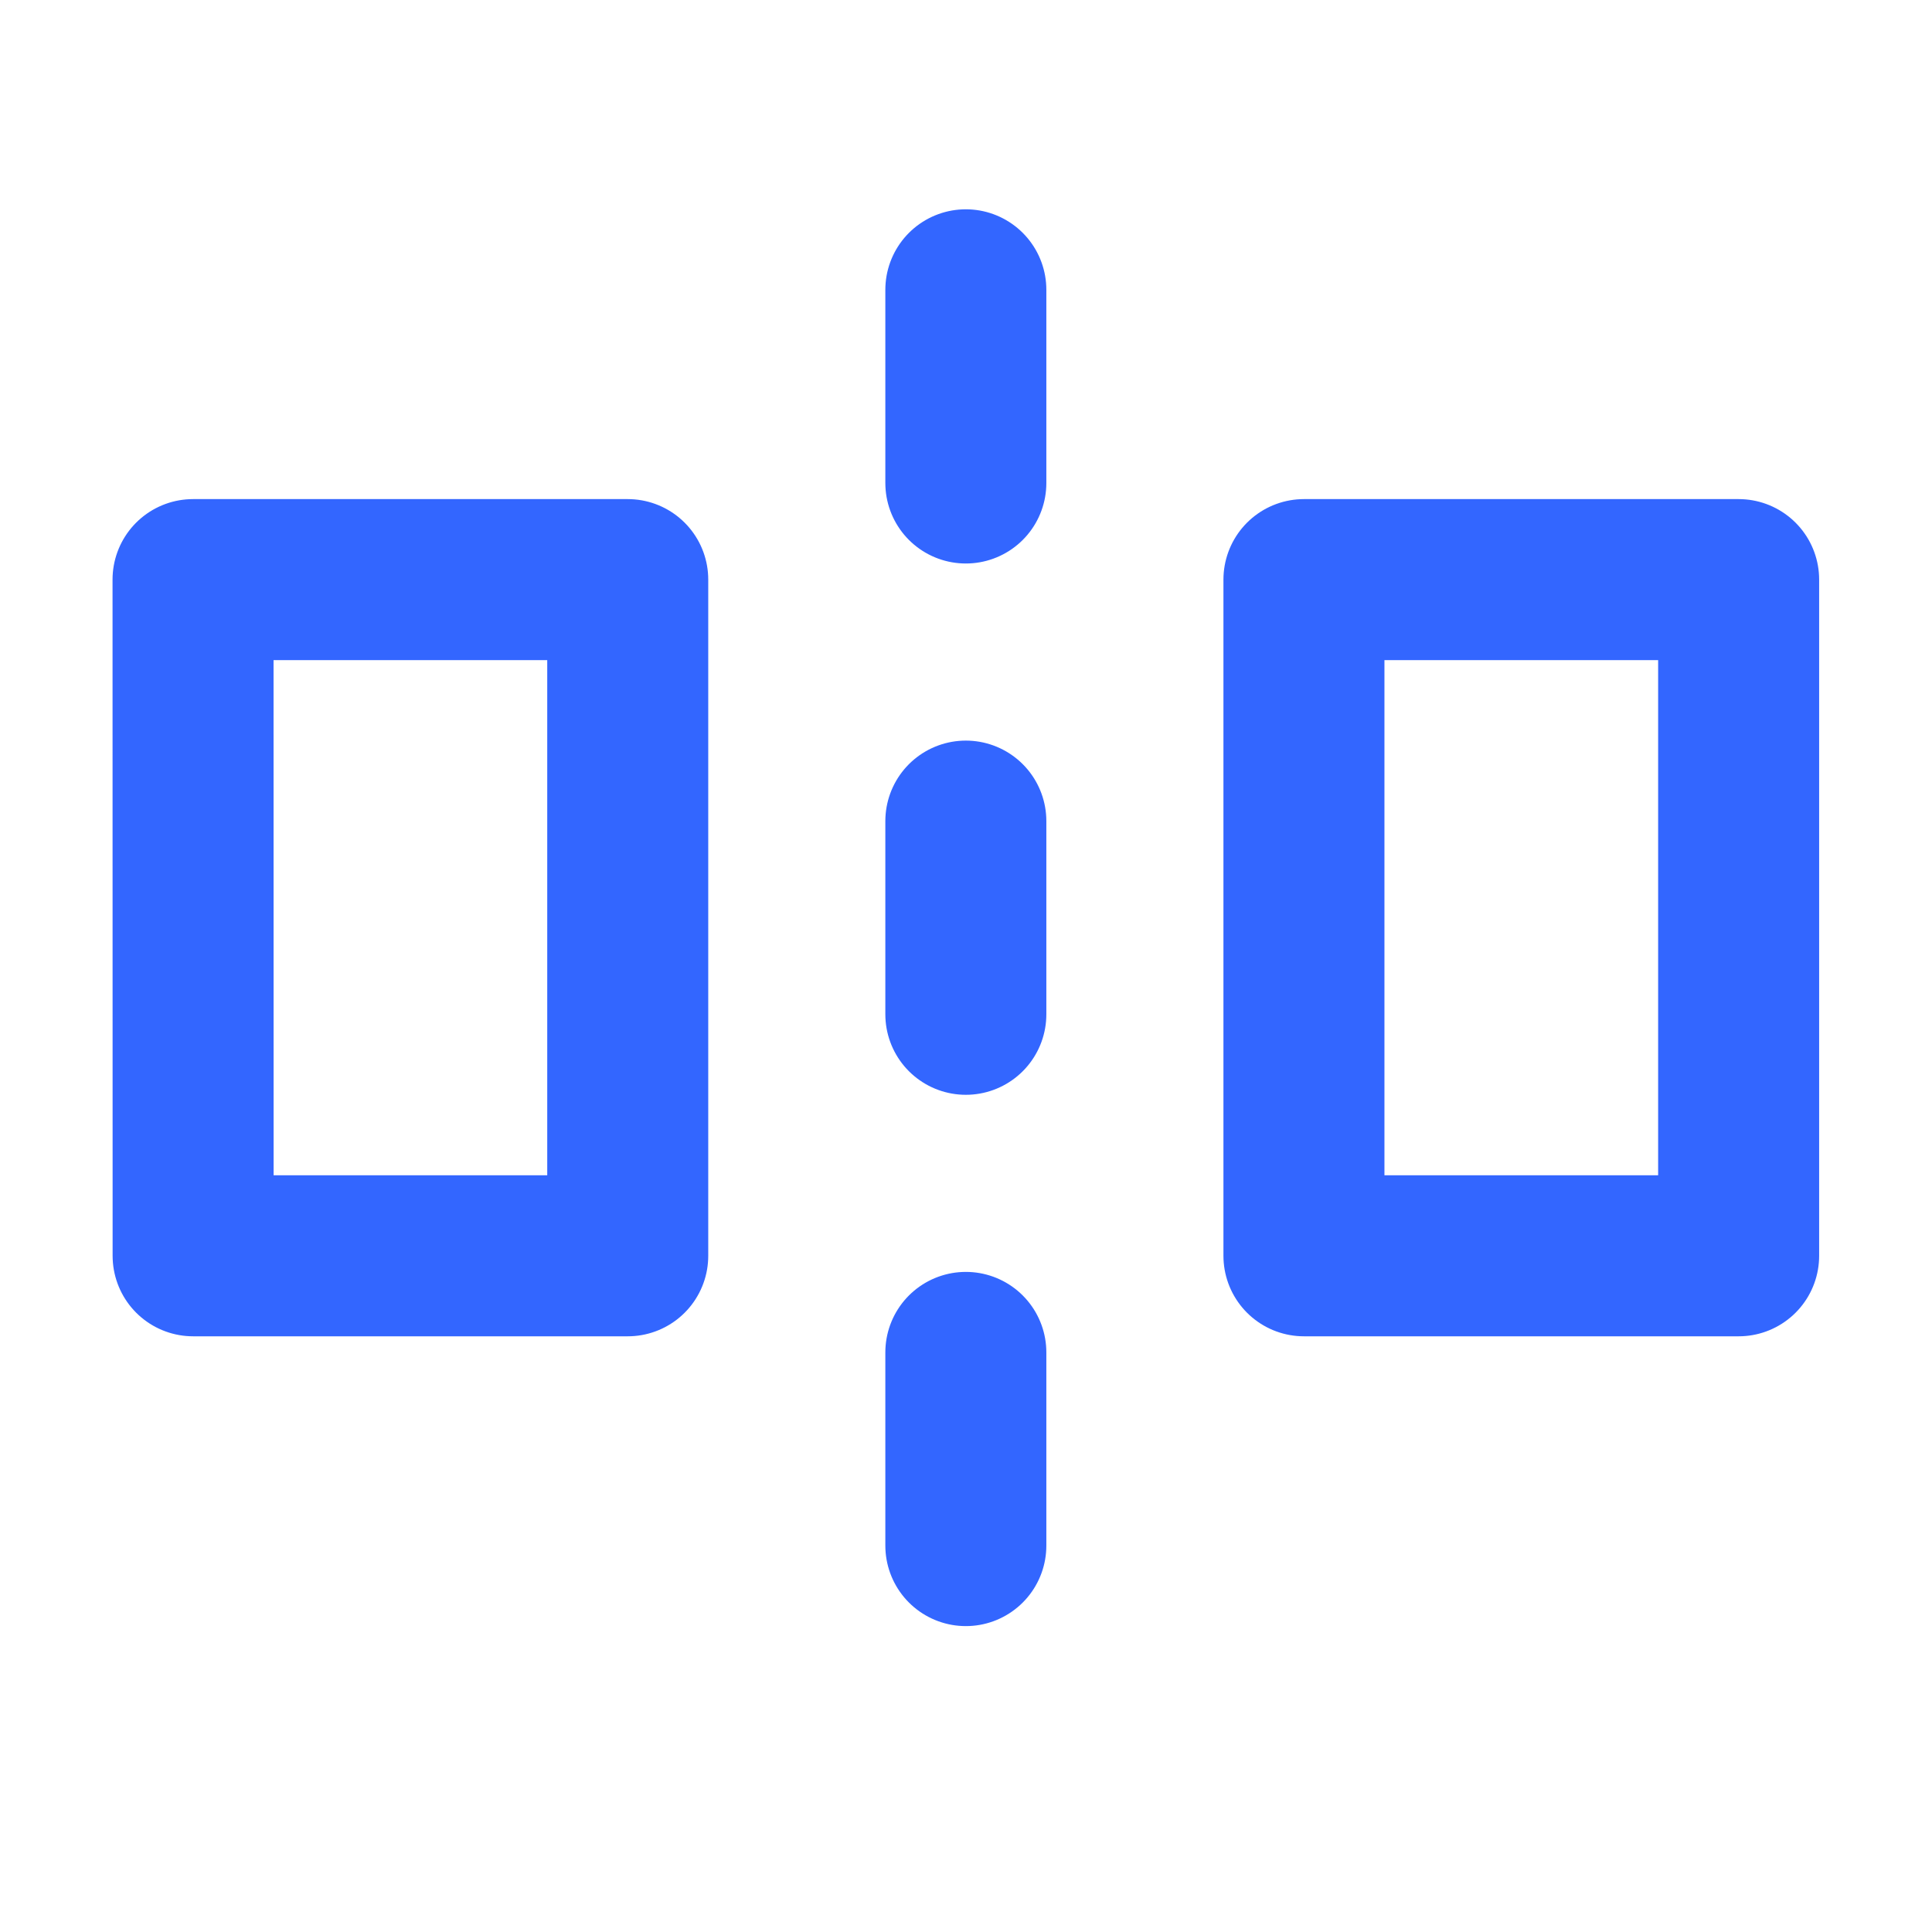
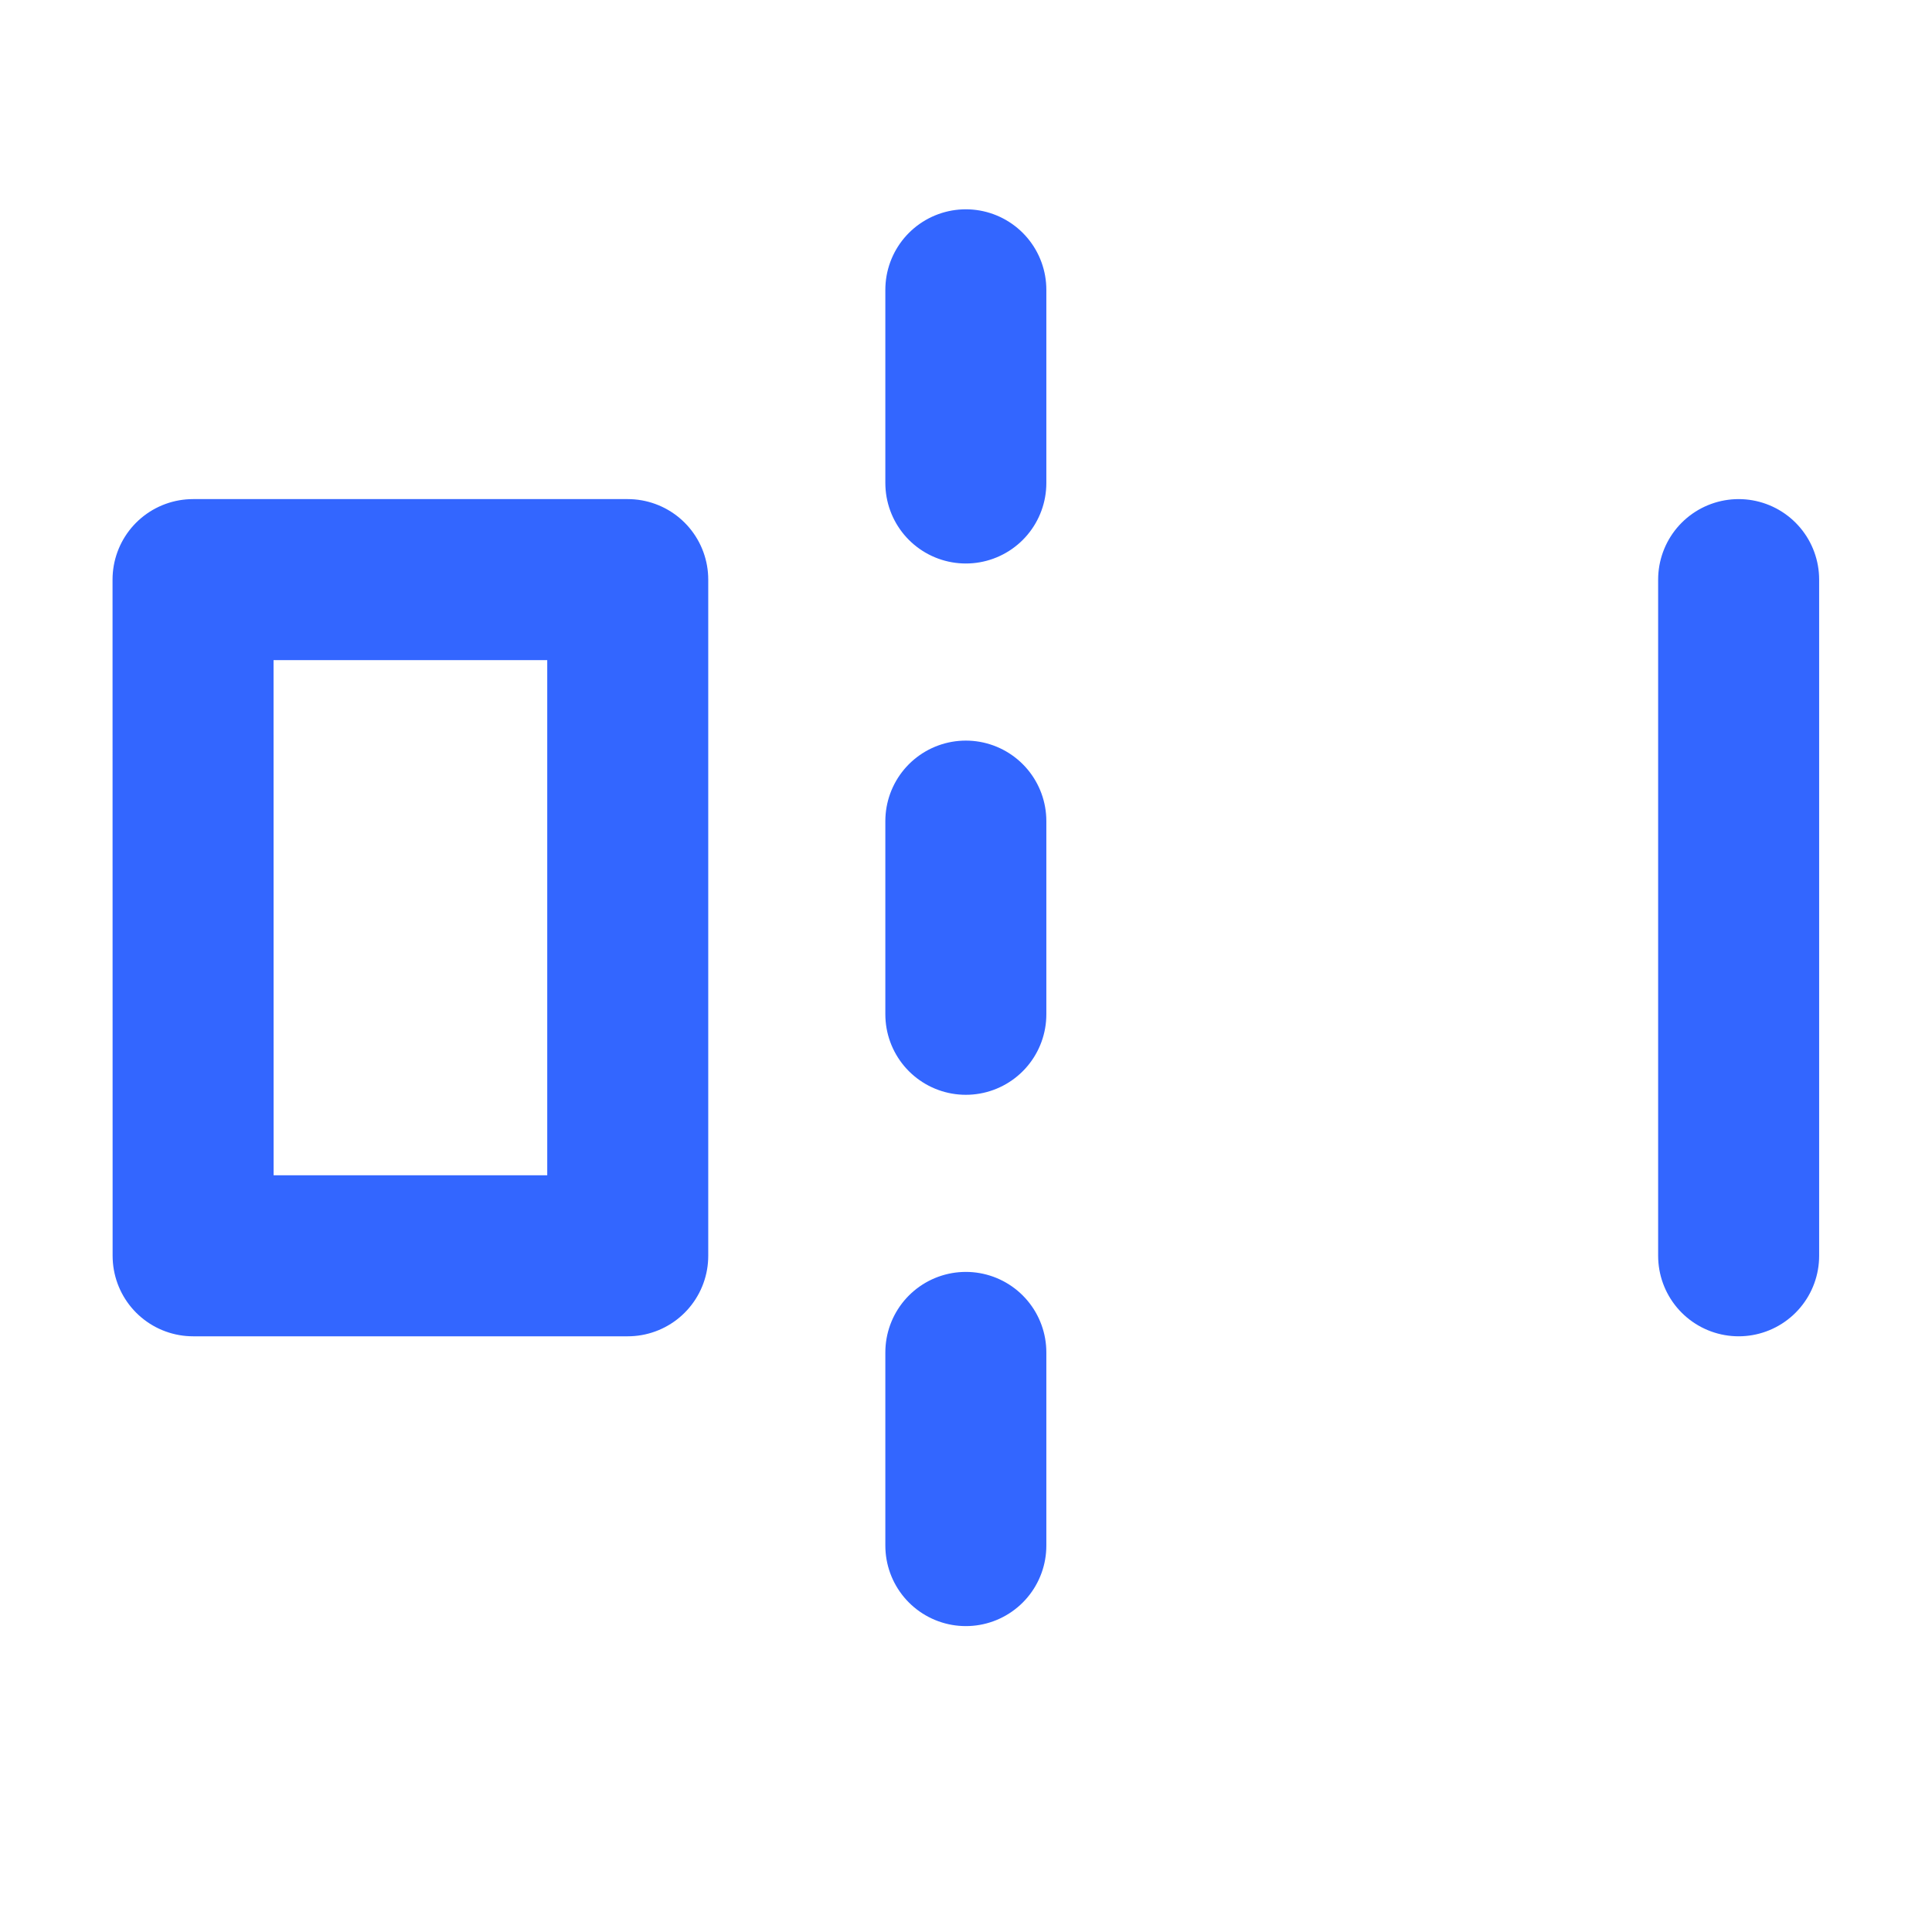
<svg xmlns="http://www.w3.org/2000/svg" width="24" height="24" viewBox="0 0 24 24" fill="none">
-   <path d="M11.998 19.2V16.8M11.998 12.6V10.2M11.998 6V3.6M2.399 15.6L2.398 7.2H7.798V15.6H2.399ZM21.598 7.2L21.598 15.6H16.198V7.2H21.598Z" stroke="#3366FF" stroke-width="2" stroke-linecap="round" stroke-linejoin="round" />
+   <path d="M11.998 19.2V16.8M11.998 12.6V10.2M11.998 6V3.6M2.399 15.6L2.398 7.2H7.798V15.6H2.399ZM21.598 7.2L21.598 15.6V7.2H21.598Z" stroke="#3366FF" stroke-width="2" stroke-linecap="round" stroke-linejoin="round" />
</svg>